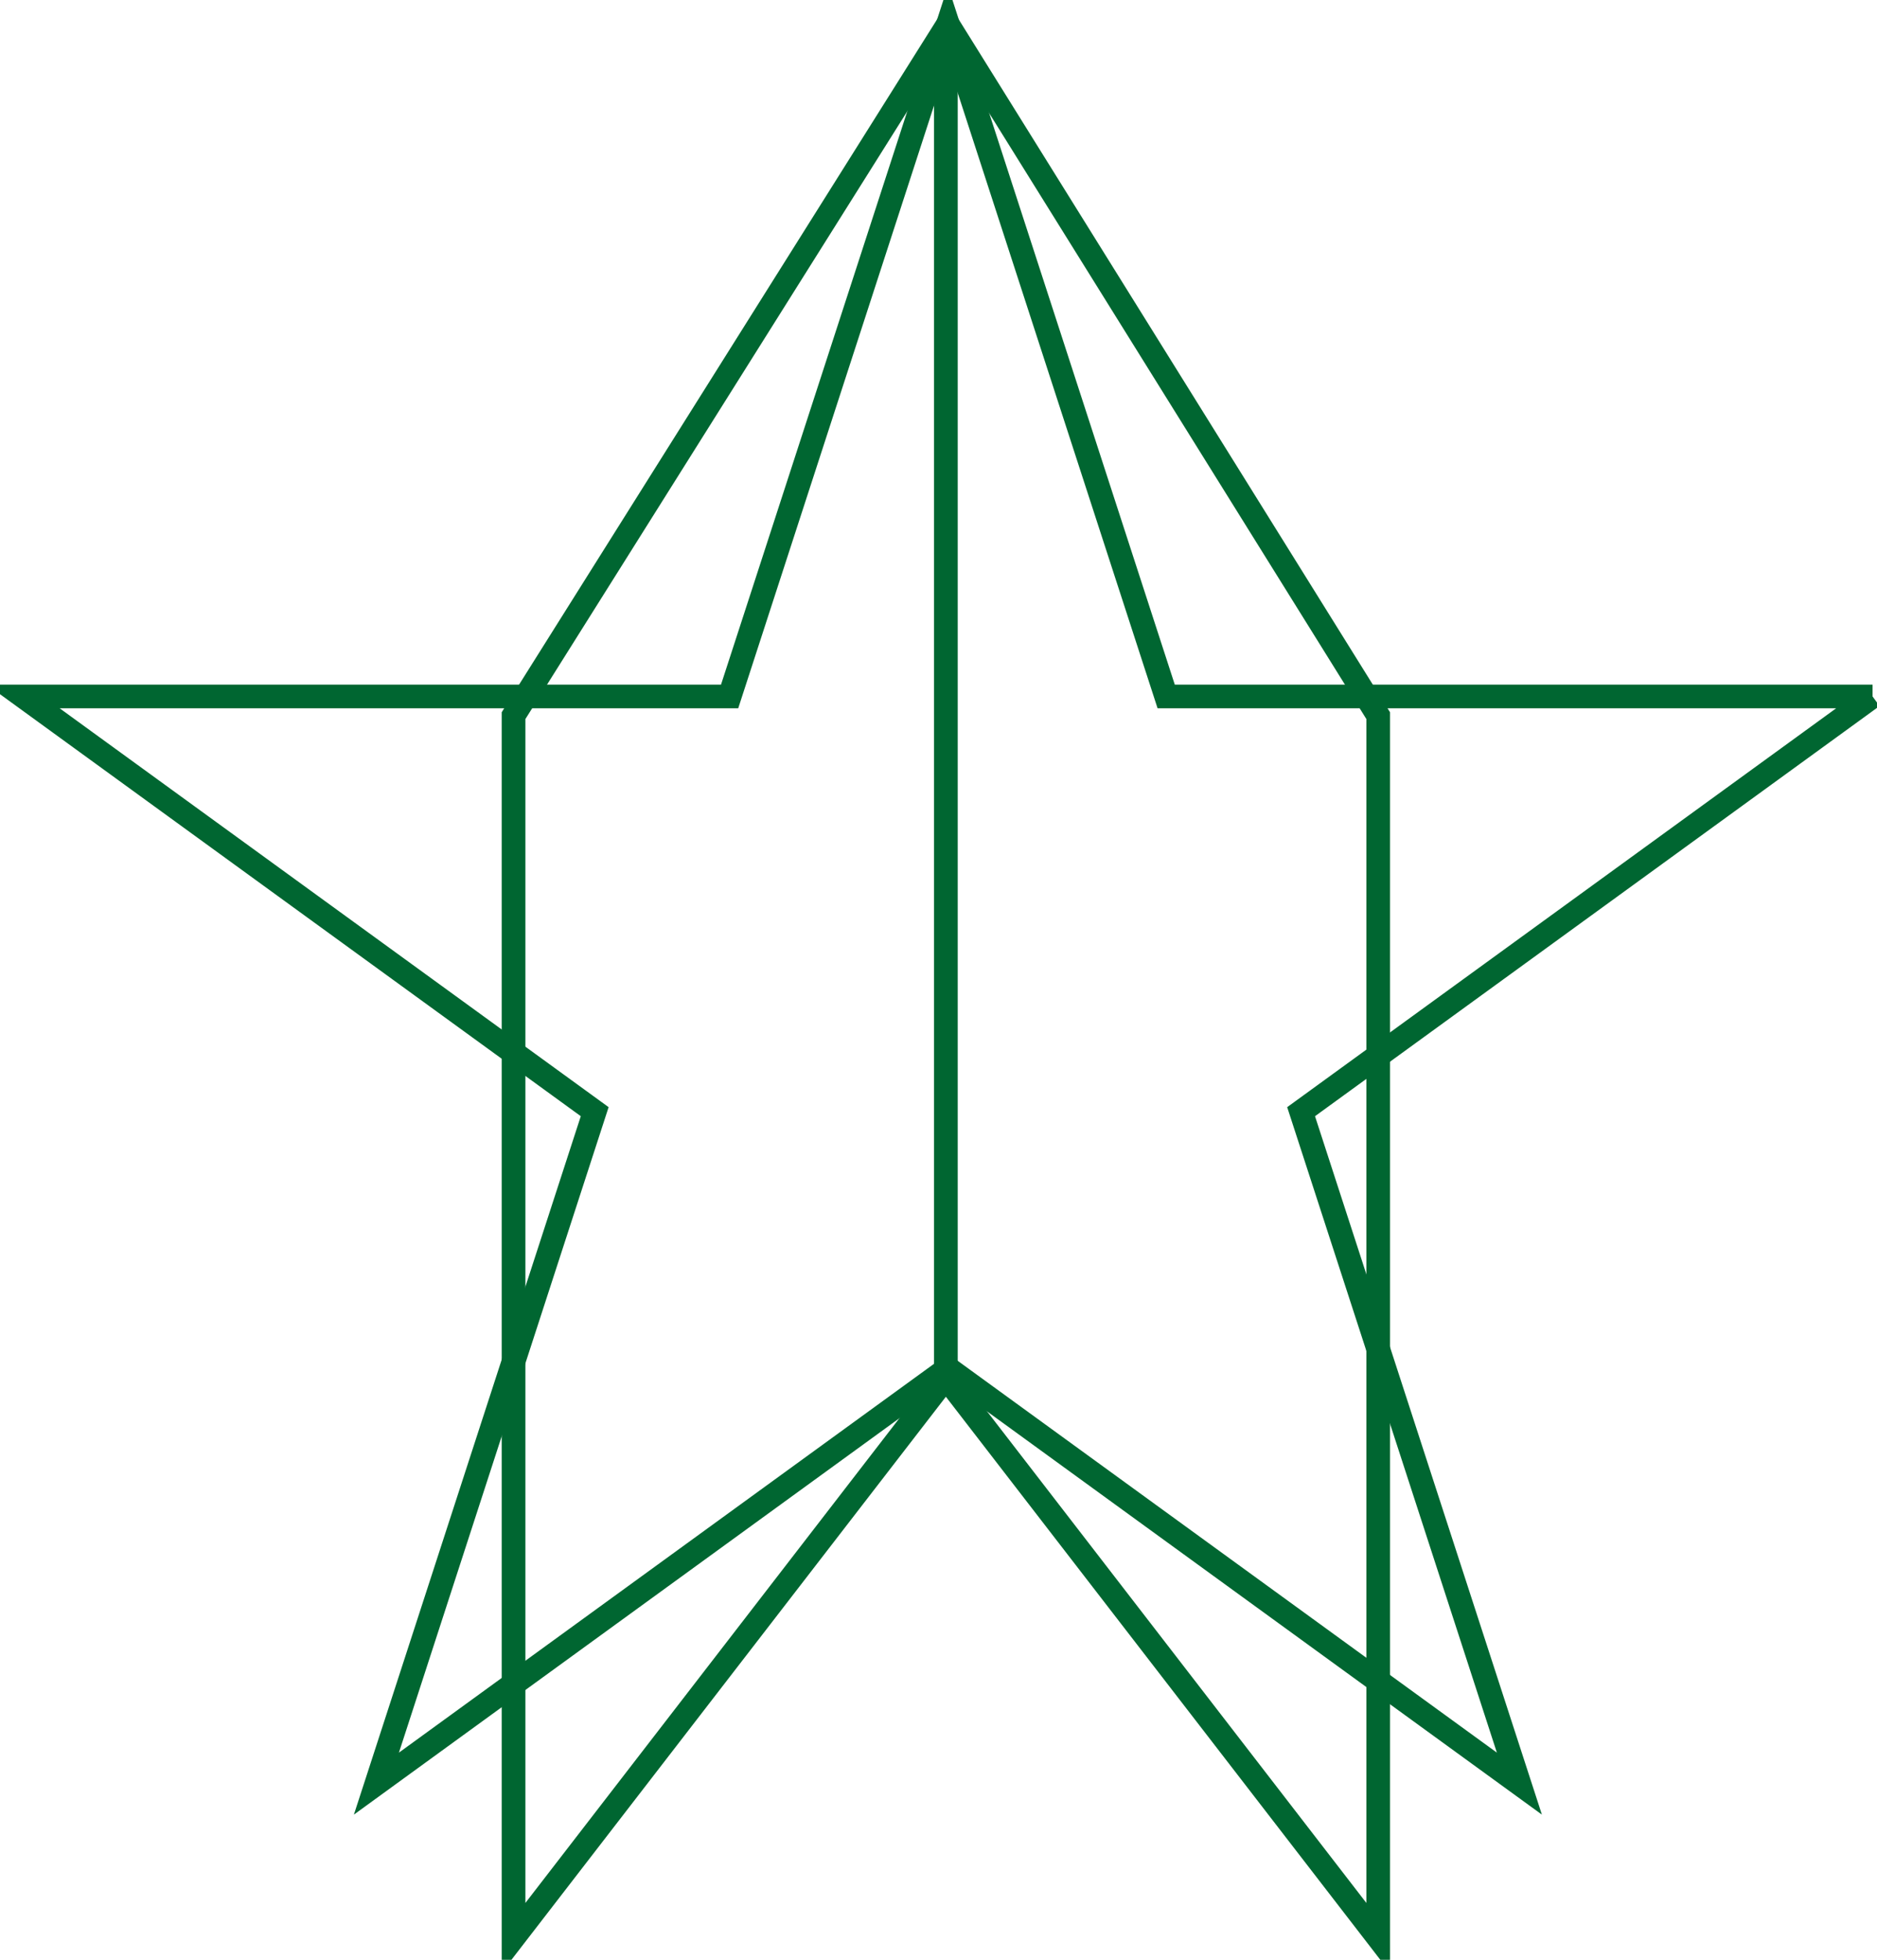
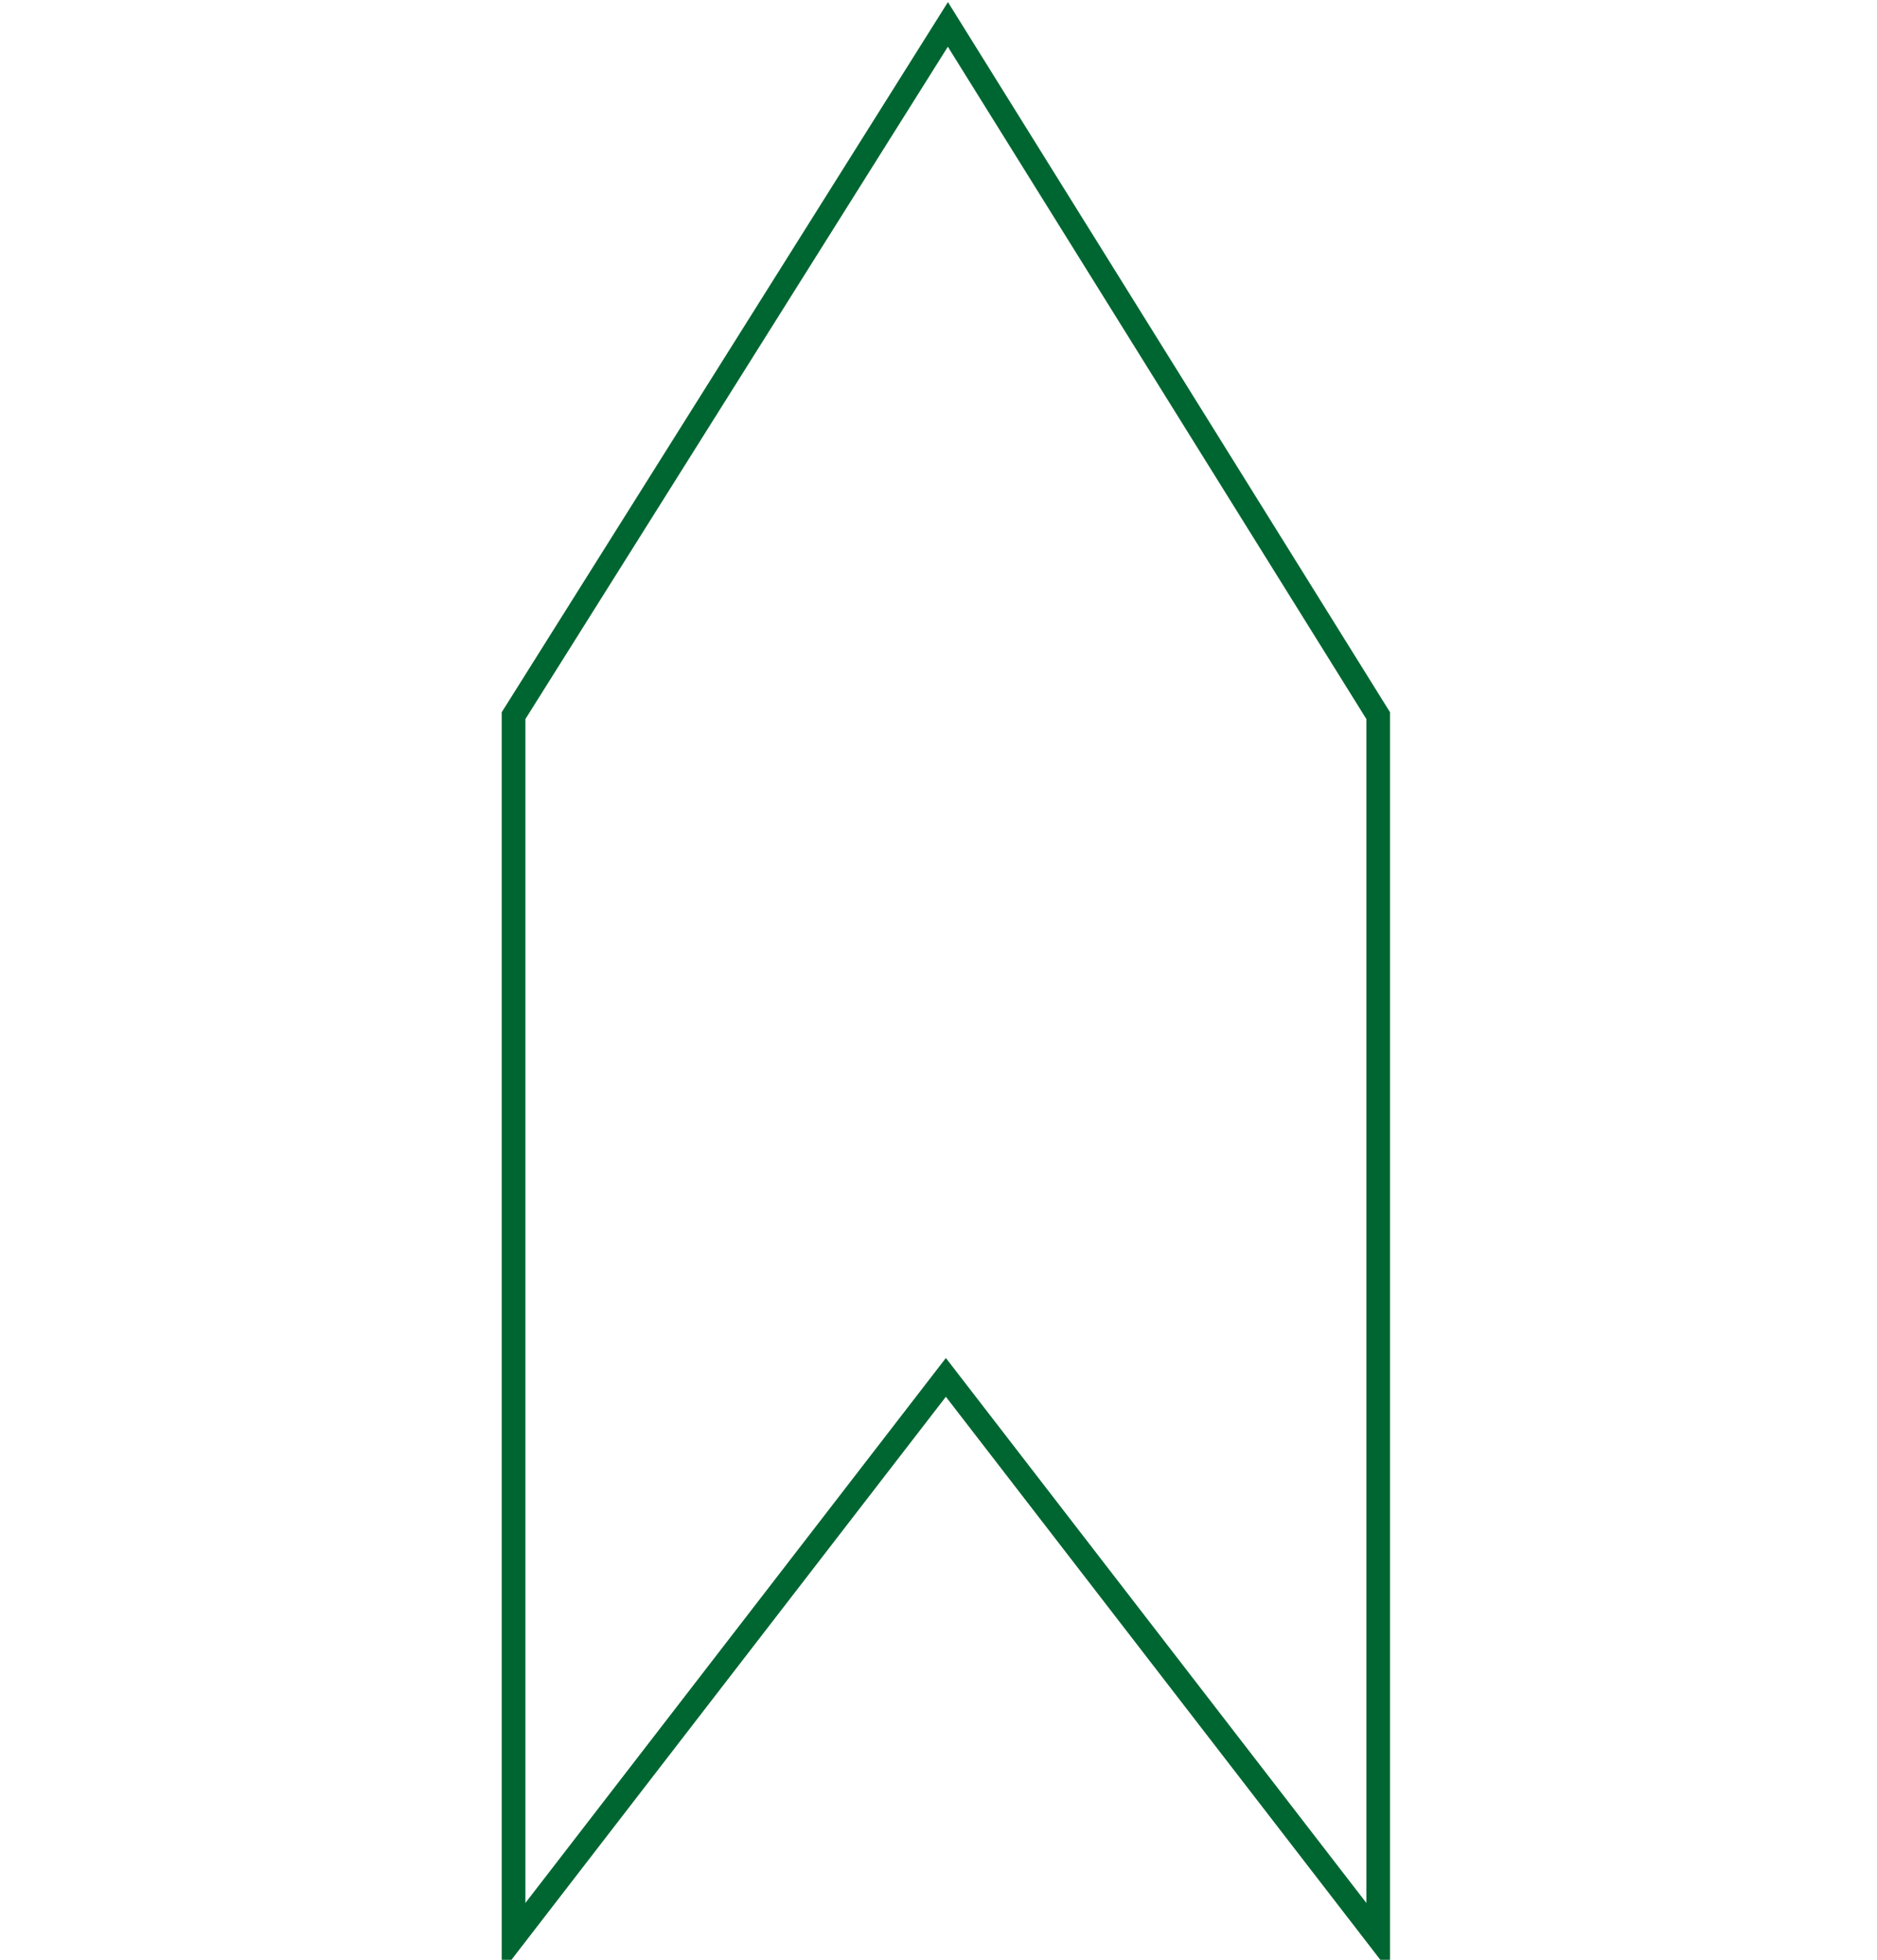
<svg xmlns="http://www.w3.org/2000/svg" id="Grupo_220" data-name="Grupo 220" width="79.287" height="82.768" viewBox="0 0 79.287 82.768">
  <defs>
    <clipPath id="clip-path">
      <rect id="Rectángulo_148" data-name="Rectángulo 148" width="79.287" height="82.768" fill="none" stroke="#006631" stroke-width="1" />
    </clipPath>
  </defs>
  <g id="Grupo_219" data-name="Grupo 219" clip-path="url(#clip-path)">
-     <path id="Trazado_11663" data-name="Trazado 11663" d="M79.658,30,55.518,47.536l9.221,28.378L40.6,58.375,16.458,75.914l9.221-28.378L1.539,30H31.378L40.6,1.618,49.819,30H79.658" transform="translate(-0.558 -0.587)" fill="none" stroke="#006631" stroke-miterlimit="10" stroke-width="1" />
    <path id="Trazado_11664" data-name="Trazado 11664" d="M70.557,30.811V82.42L52.295,58.757,34.033,82.42V30.811L52.38,1.618Z" transform="translate(-12.34 -0.587)" fill="none" stroke="#006631" stroke-miterlimit="10" stroke-width="1" />
-     <line id="Línea_69" data-name="Línea 69" y1="57.139" transform="translate(39.955 1.032)" fill="none" stroke="#006631" stroke-miterlimit="10" stroke-width="1" />
  </g>
</svg>